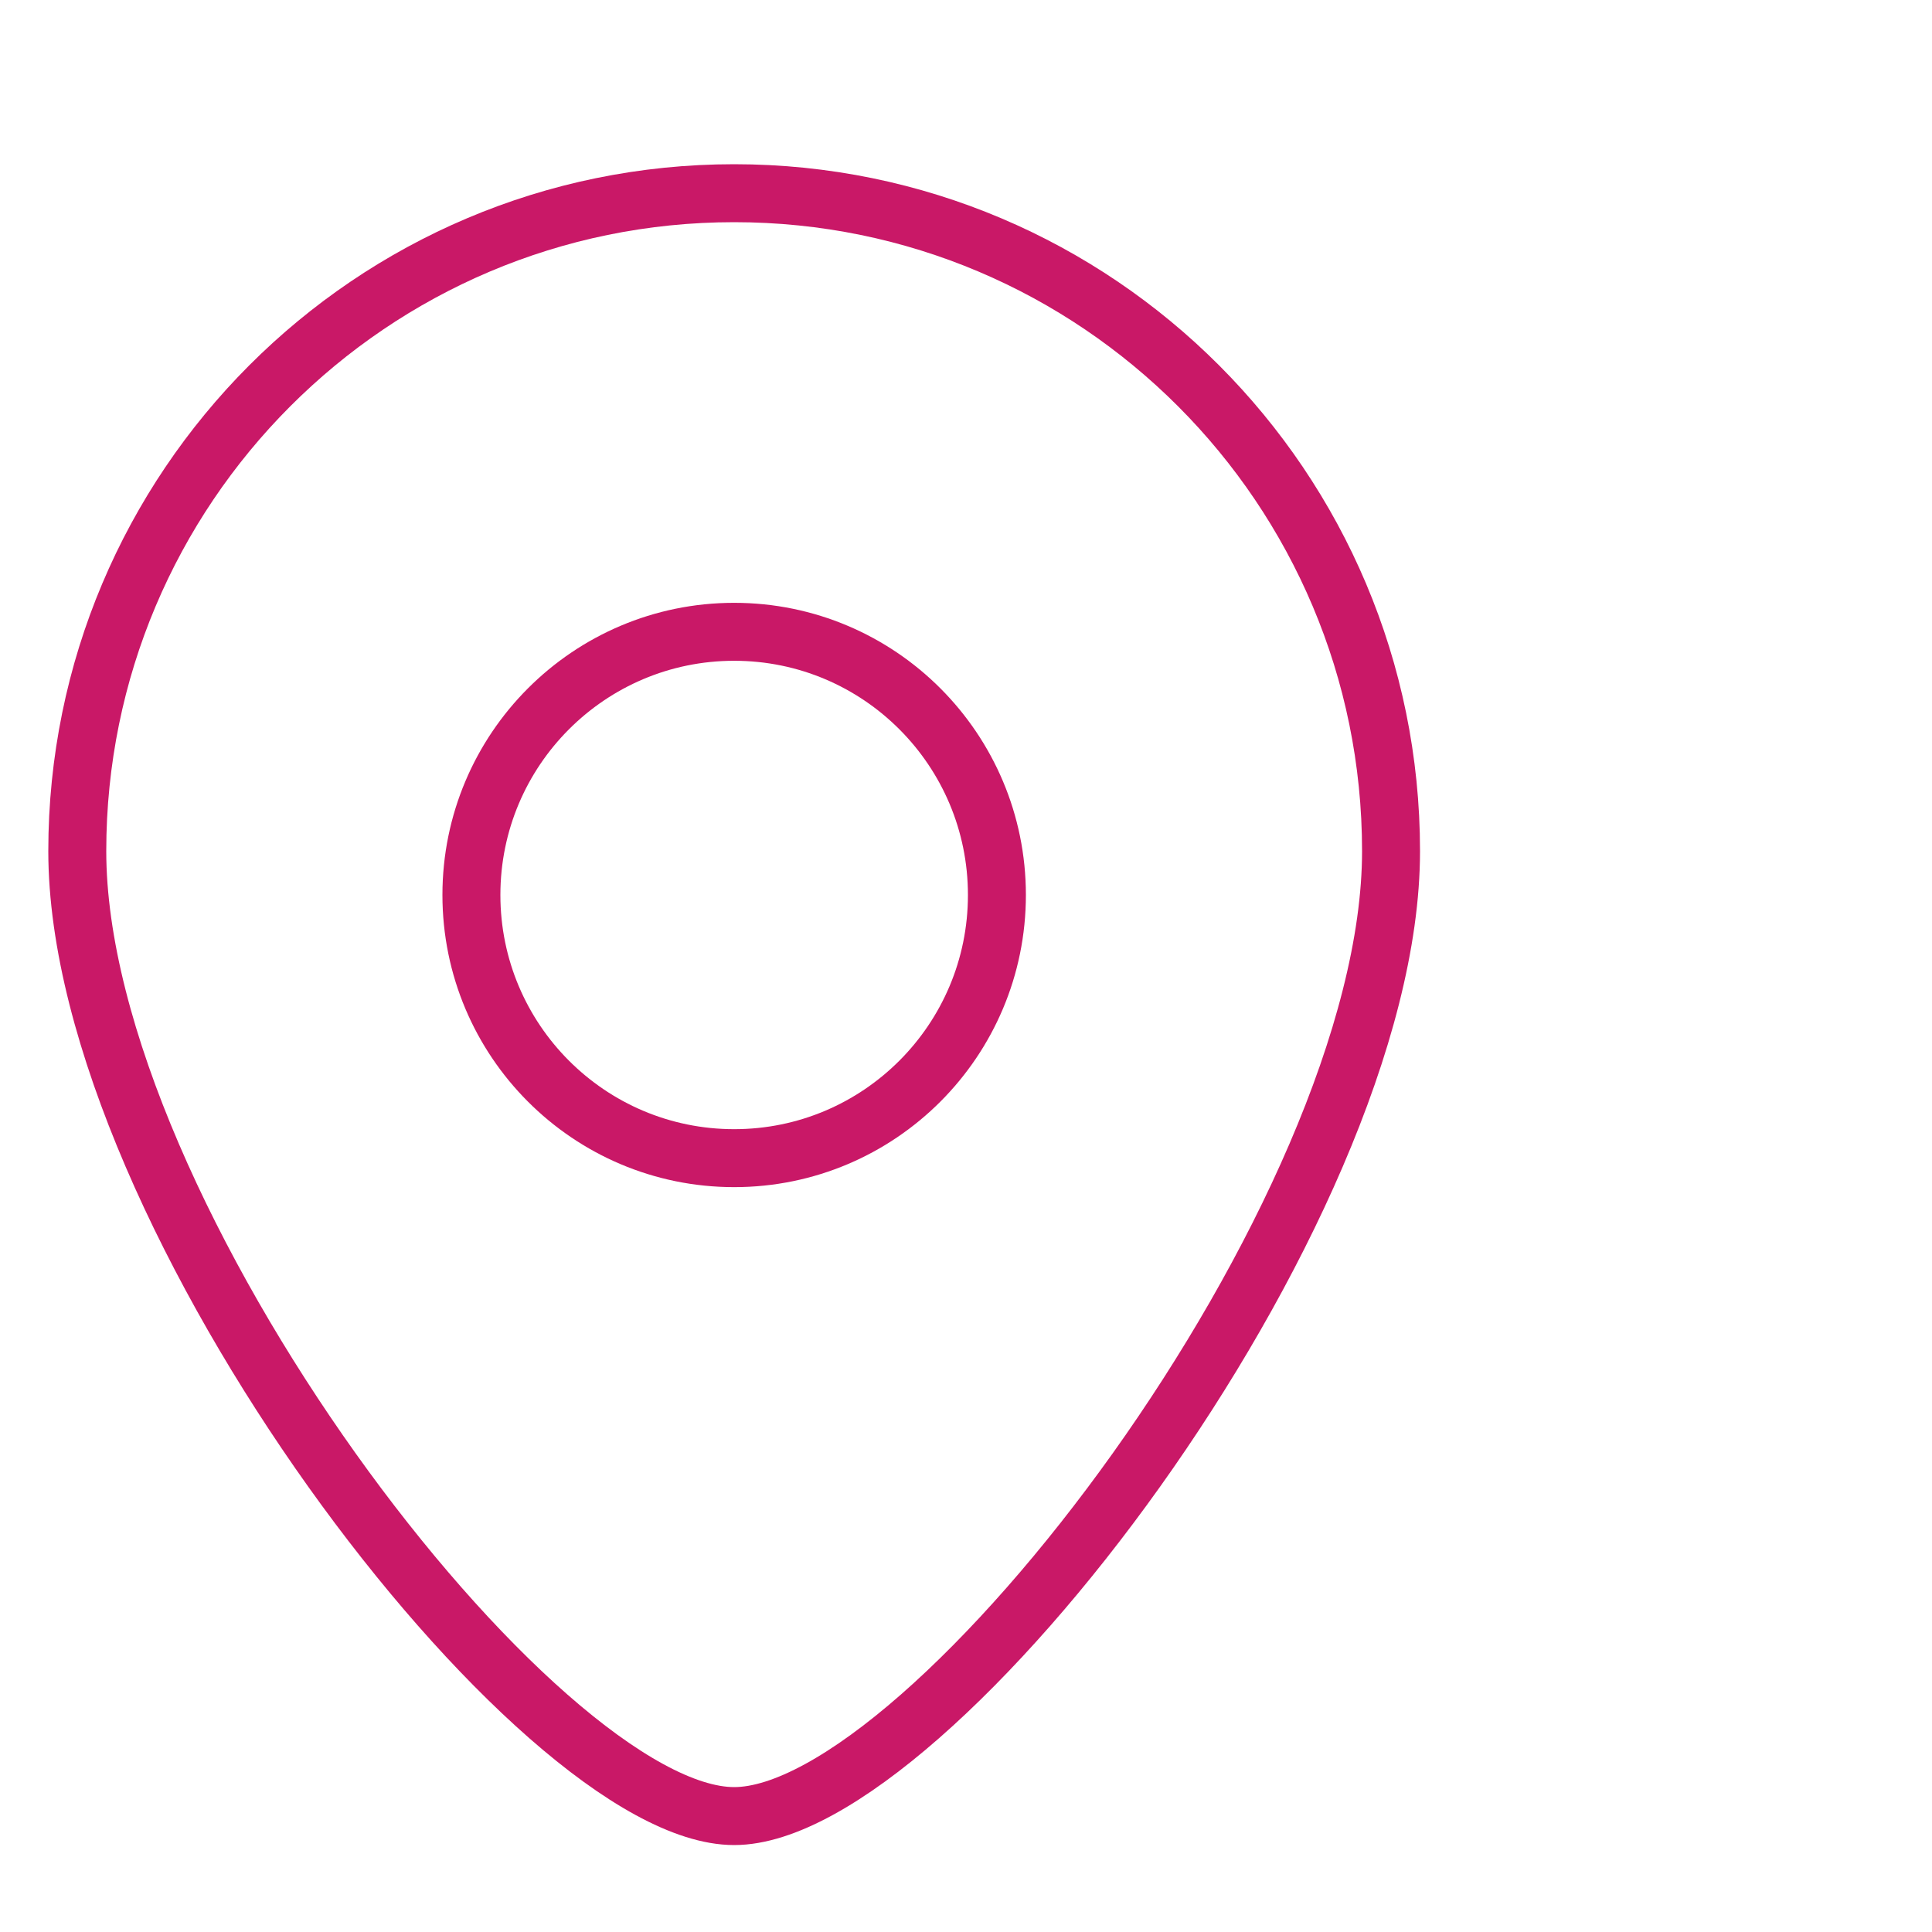
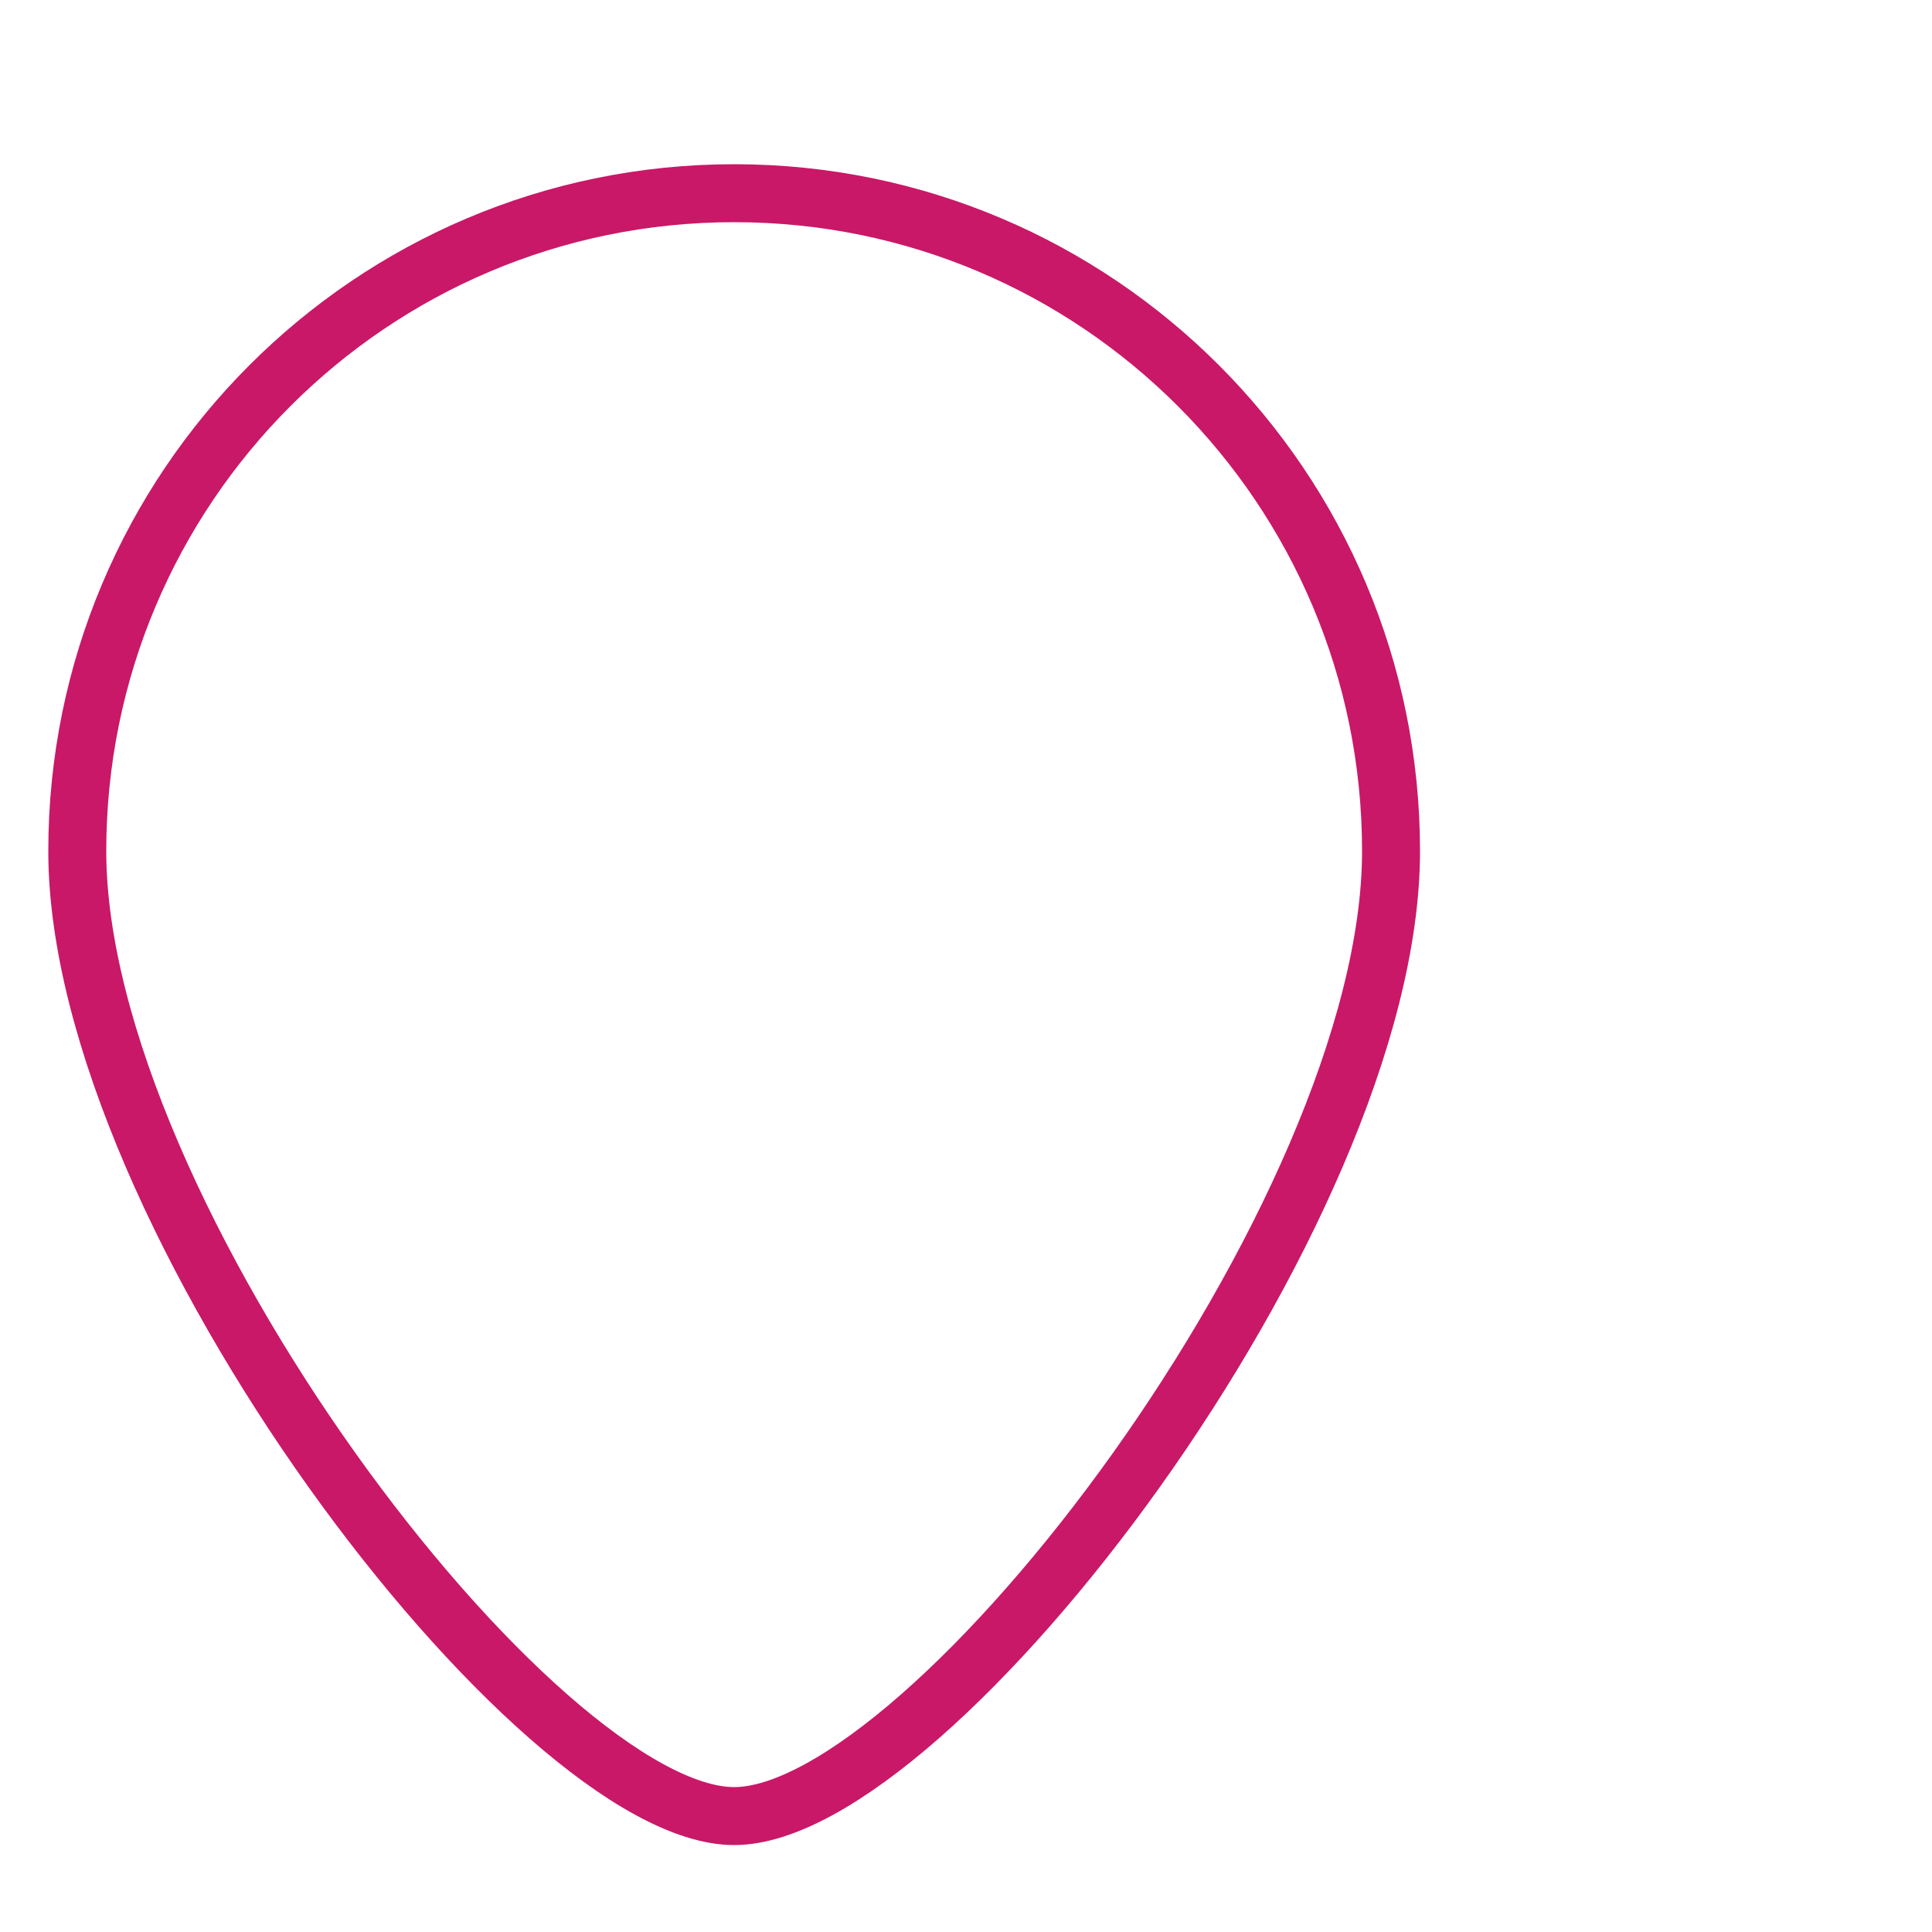
<svg xmlns="http://www.w3.org/2000/svg" width="50" height="50" viewBox="0 0 50 50" fill="none">
  <path d="M36 22.027C36 31.431 24.1 47 19 47C13.9 47 2 31.431 2 22.027C2 12.623 9.611 5 19 5C28.389 5 36 12.623 36 22.027Z" stroke="#C91867" stroke-width="1.5" />
-   <path d="M25.8 23.162C25.8 26.924 22.756 29.973 19 29.973C15.245 29.973 12.2 26.924 12.2 23.162C12.2 19.401 15.245 16.351 19 16.351C22.756 16.351 25.8 19.401 25.8 23.162Z" stroke="#C91867" stroke-width="1.5" />
</svg>